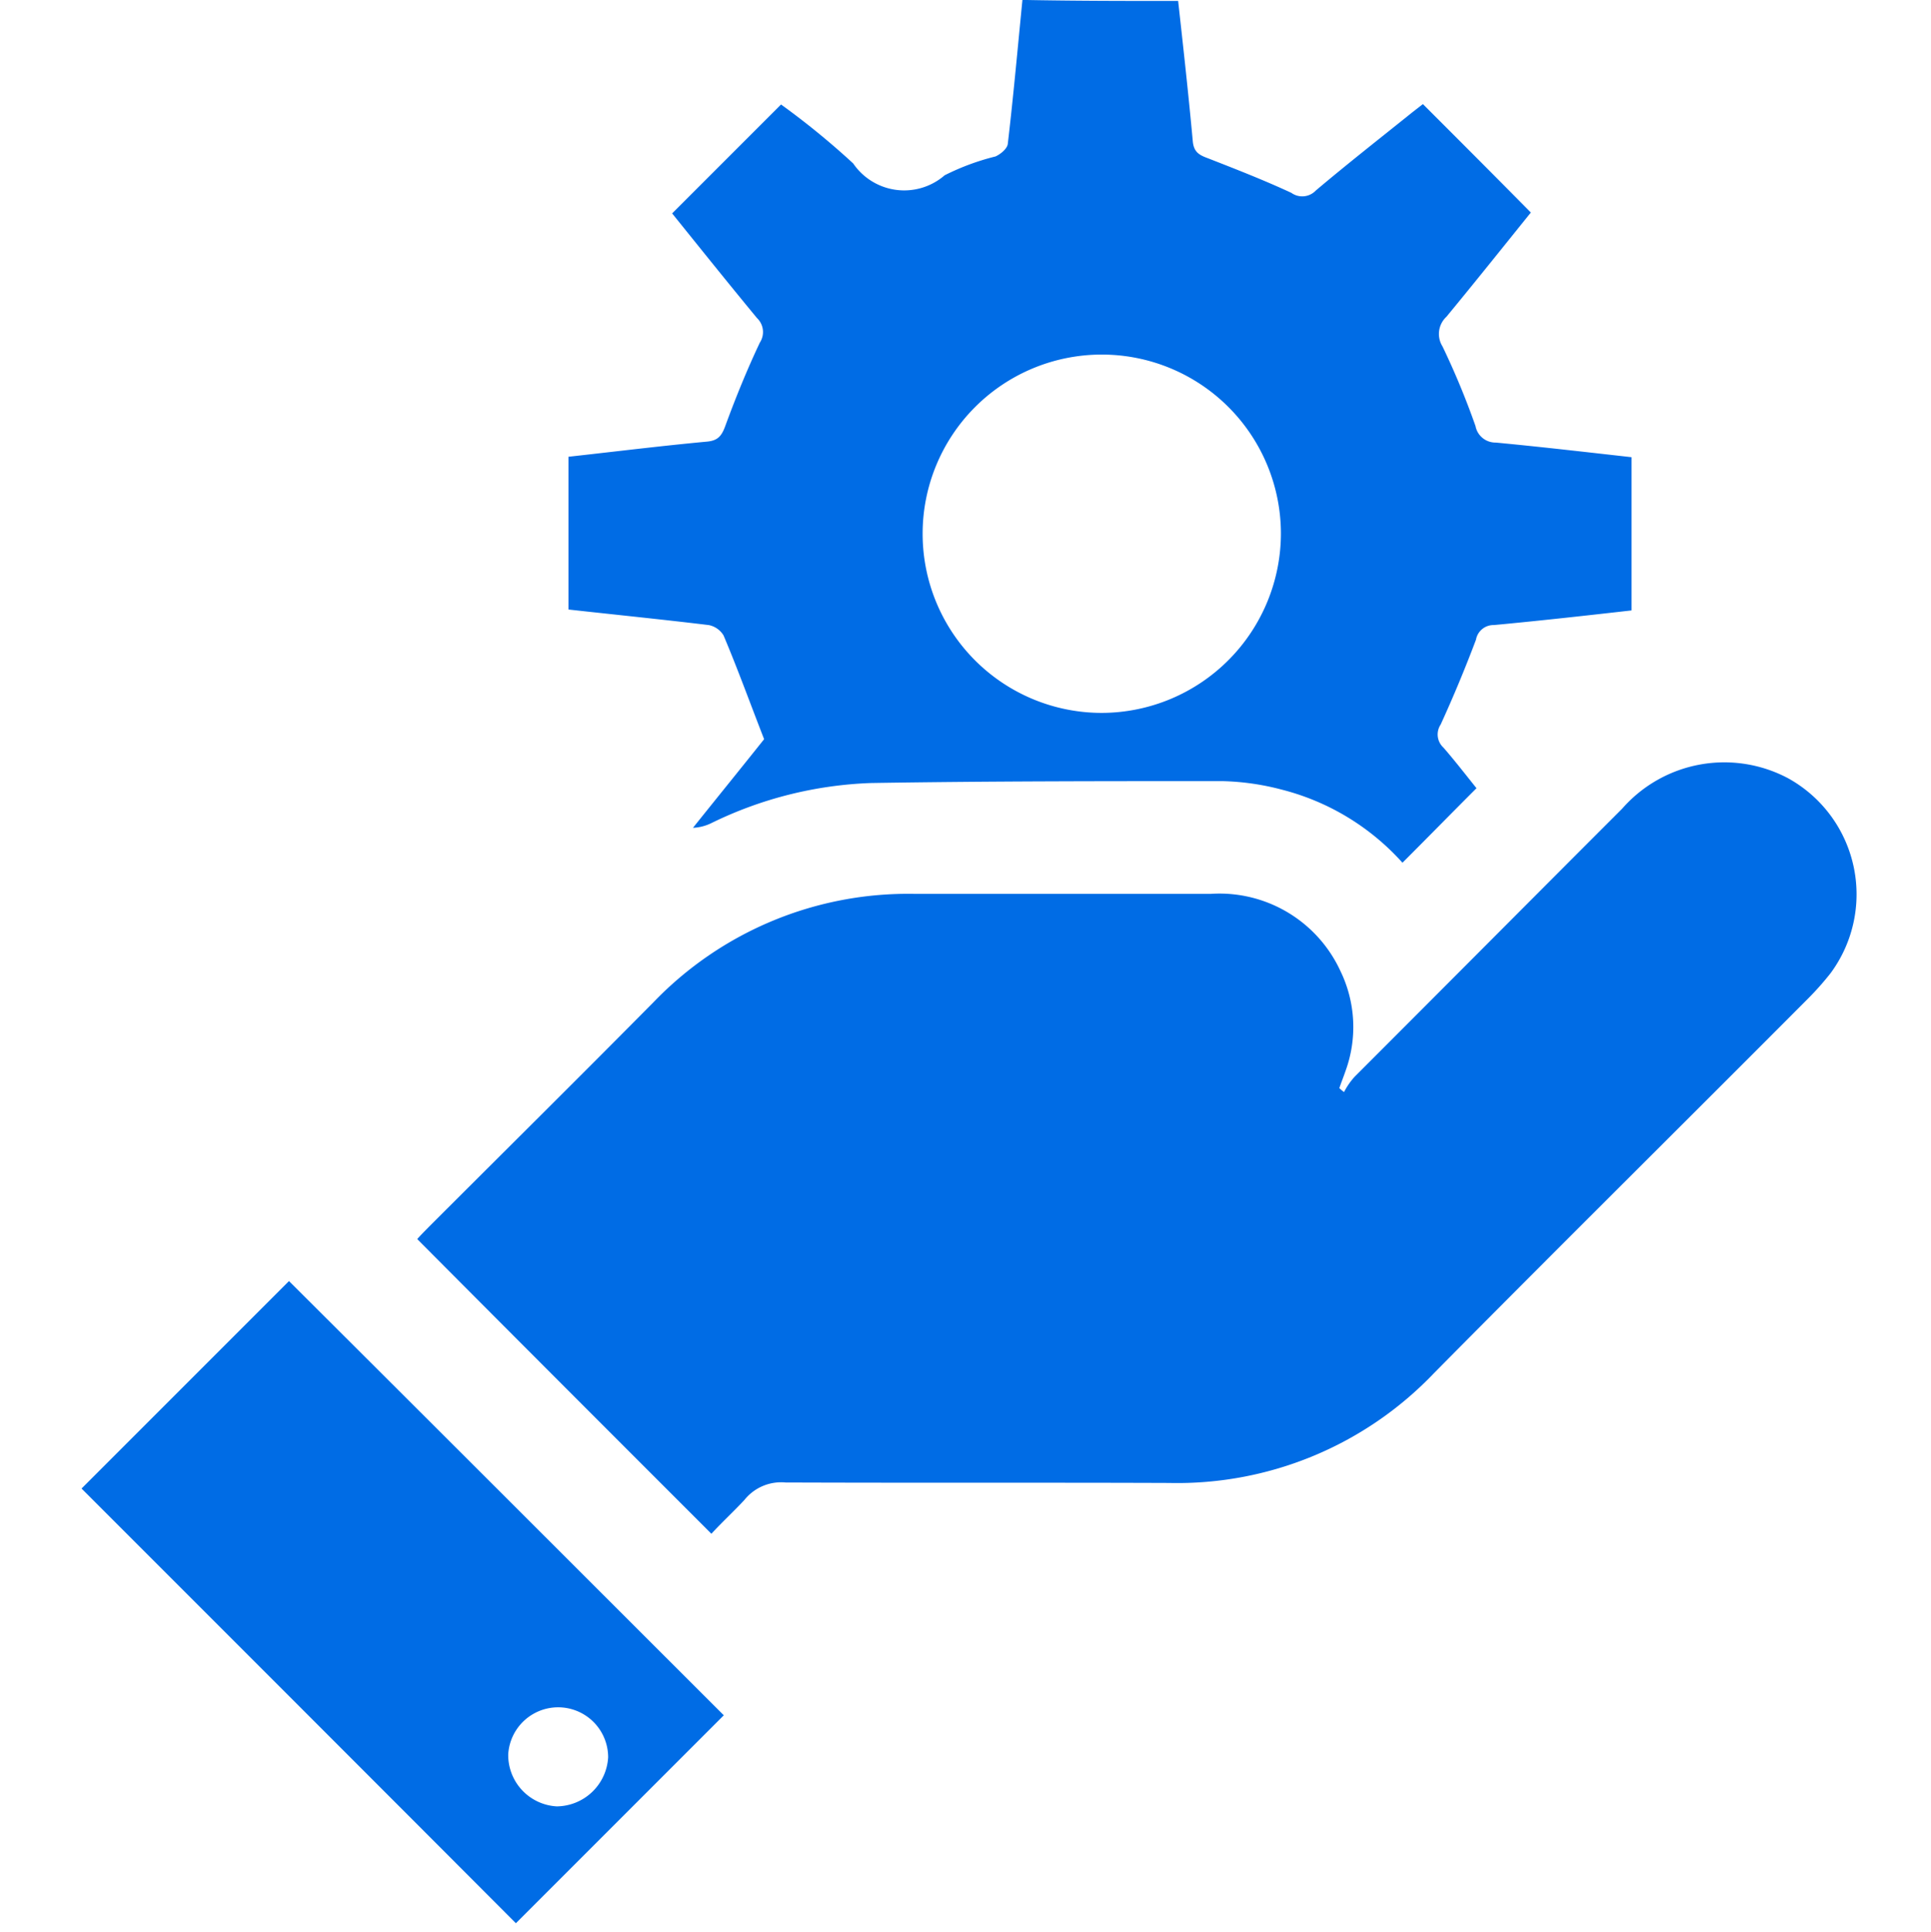
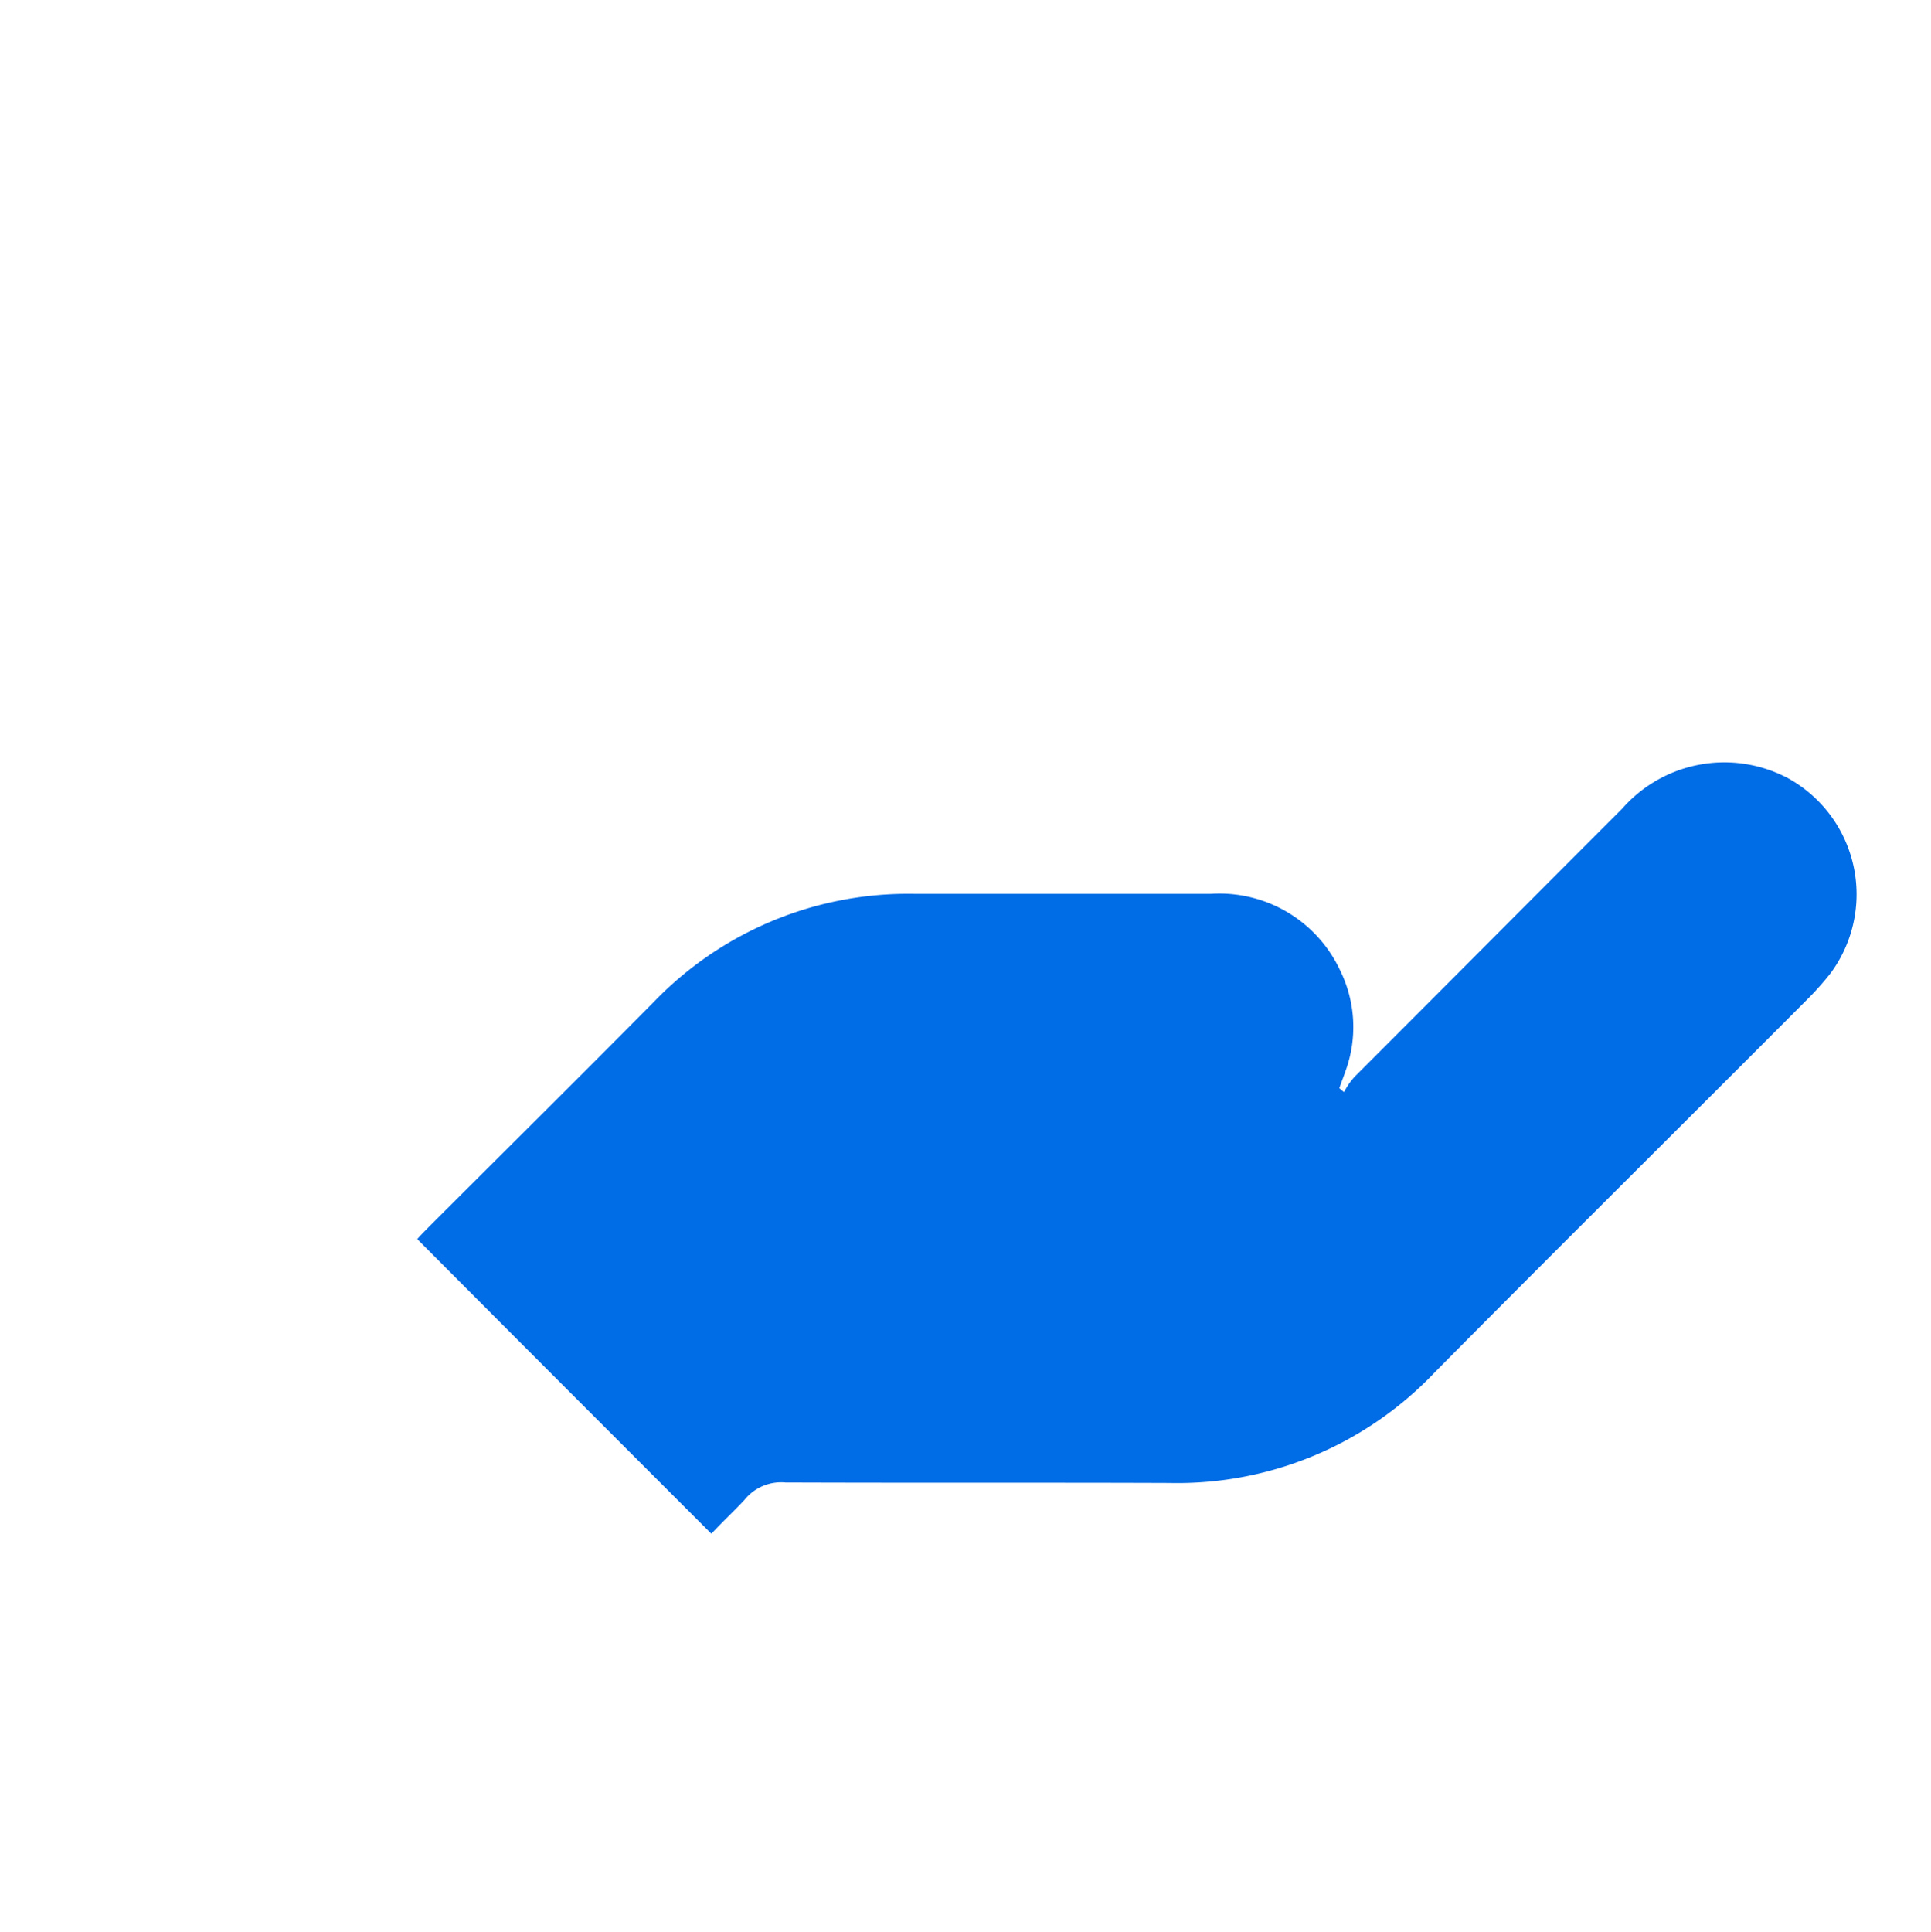
<svg xmlns="http://www.w3.org/2000/svg" width="48.851" height="48.875" viewBox="0 0 48.851 48.875">
  <g id="Group_11674" data-name="Group 11674" transform="translate(-1023.8 -1845.3)">
    <g id="Group_11673" data-name="Group 11673" transform="translate(1023.8 1845.3)">
-       <path id="Path_66028" data-name="Path 66028" d="M1053.6,1845.5h19.047v48.851H1023.8V1845.5h25.9c-.119,1.217-.227,2.433-.37,3.638-.012.119-.179.263-.31.322a7.53,7.53,0,0,0-1.288.477,1.563,1.563,0,0,1-2.314-.3,18.225,18.225,0,0,0-1.825-1.491l-2.755,2.755c.692.859,1.407,1.753,2.147,2.648a.487.487,0,0,1,.072.62c-.322.68-.608,1.384-.871,2.1a.5.5,0,0,1-.477.406c-1.169.107-2.326.25-3.495.382v3.864c1.193.131,2.373.25,3.554.394a.53.53,0,0,1,.37.262c.346.847.668,1.705,1.026,2.624-.561.692-1.181,1.467-1.8,2.242a1.114,1.114,0,0,0,.465-.119,9.874,9.874,0,0,1,4.031-1.014c2.97-.048,5.927-.06,8.9-.048a6.438,6.438,0,0,1,1.5.215,6.031,6.031,0,0,1,3.053,1.849c.632-.632,1.24-1.252,1.873-1.884-.25-.322-.525-.68-.835-1.026a.453.453,0,0,1-.072-.584q.483-1.055.895-2.147a.47.47,0,0,1,.453-.37c1.169-.107,2.326-.25,3.483-.37v-3.876c-1.169-.131-2.3-.262-3.435-.37a.5.5,0,0,1-.513-.417,17.485,17.485,0,0,0-.835-2.016.579.579,0,0,1,.1-.751c.728-.871,1.431-1.765,2.135-2.636-.93-.93-1.825-1.825-2.731-2.743-.107.083-.25.191-.382.3-.775.632-1.562,1.24-2.326,1.884a.5.5,0,0,1-.62.06c-.692-.322-1.4-.6-2.1-.871-.227-.083-.37-.155-.394-.441C1053.879,1847.861,1053.736,1846.681,1053.6,1845.5Zm-11.807,38.773c.274-.3.572-.561.823-.871a1.207,1.207,0,0,1,1.038-.441c3.232.012,6.476,0,9.708.012a8.995,8.995,0,0,0,6.7-2.779c3.137-3.173,6.3-6.309,9.458-9.47a7.317,7.317,0,0,0,.573-.644,3.34,3.34,0,0,0-1.062-4.926,3.435,3.435,0,0,0-4.21.763q-3.381,3.381-6.763,6.774a3.281,3.281,0,0,0-.274.394,1.051,1.051,0,0,0-.119-.1c.048-.143.107-.286.155-.429a3.145,3.145,0,0,0-.131-2.54,3.358,3.358,0,0,0-3.28-1.944c-2.493-.012-4.985,0-7.478,0a8.931,8.931,0,0,0-6.619,2.743c-1.885,1.908-3.793,3.793-5.689,5.689-.107.107-.215.226-.286.3C1036.836,1879.3,1039.293,1881.757,1041.8,1884.273Zm-15.934-1.145,10.984,10.984,5.26-5.26c-3.638-3.638-7.323-7.323-11-10.984Q1028.535,1880.481,1025.863,1883.128Z" transform="translate(-1023.8 -1845.476)" fill="none" />
-       <path id="Path_66029" data-name="Path 66029" d="M1159.821,1845.324c.131,1.181.262,2.362.37,3.542.024.286.167.358.394.441.7.274,1.407.549,2.1.871a.473.473,0,0,0,.62-.06c.763-.644,1.551-1.264,2.326-1.885.131-.107.274-.215.382-.3.918.918,1.813,1.813,2.731,2.743-.692.859-1.407,1.753-2.135,2.636a.593.593,0,0,0-.1.751,19.888,19.888,0,0,1,.835,2.015.513.513,0,0,0,.513.417c1.133.107,2.266.239,3.435.37v3.876c-1.157.131-2.326.262-3.483.37a.449.449,0,0,0-.453.37q-.411,1.091-.894,2.147a.452.452,0,0,0,.072.584c.3.346.573.7.835,1.026-.632.632-1.24,1.252-1.873,1.885a6.133,6.133,0,0,0-3.053-1.849,6.428,6.428,0,0,0-1.5-.215c-2.97,0-5.928,0-8.9.048a9.966,9.966,0,0,0-4.031,1.014,1.163,1.163,0,0,1-.465.119c.62-.775,1.24-1.539,1.8-2.242-.358-.918-.668-1.777-1.026-2.624a.566.566,0,0,0-.37-.262c-1.181-.143-2.362-.262-3.554-.394v-3.864c1.181-.131,2.338-.274,3.494-.382.286-.024.382-.143.477-.406.262-.715.549-1.419.871-2.1a.487.487,0,0,0-.072-.62c-.739-.895-1.455-1.789-2.147-2.648l2.755-2.755a19.68,19.68,0,0,1,1.825,1.491,1.562,1.562,0,0,0,2.314.3,6.1,6.1,0,0,1,1.288-.477c.131-.06.3-.2.31-.322.143-1.216.25-2.421.37-3.637C1157.221,1845.324,1158.521,1845.324,1159.821,1845.324Zm2.6,13.453a4.532,4.532,0,1,0-4.52,4.556A4.545,4.545,0,0,0,1162.421,1858.777Z" transform="translate(-1130.016 -1845.3)" fill="#006ce5" />
      <path id="Path_66030" data-name="Path 66030" d="M1119.742,2026.436c-2.5-2.5-4.962-4.962-7.442-7.454.072-.083.179-.191.286-.3,1.9-1.9,3.8-3.781,5.689-5.689a8.932,8.932,0,0,1,6.619-2.743h7.478a3.368,3.368,0,0,1,3.28,1.944,3.244,3.244,0,0,1,.131,2.54c-.048.143-.107.286-.155.429a1.076,1.076,0,0,0,.119.1,1.788,1.788,0,0,1,.274-.394c2.254-2.254,4.508-4.52,6.762-6.774a3.435,3.435,0,0,1,4.21-.763,3.355,3.355,0,0,1,1.061,4.926,7.349,7.349,0,0,1-.572.644c-3.149,3.161-6.321,6.3-9.458,9.47a8.976,8.976,0,0,1-6.7,2.779c-3.232-.012-6.476,0-9.708-.012a1.189,1.189,0,0,0-1.038.441C1120.315,2025.864,1120.016,2026.138,1119.742,2026.436Z" transform="translate(-1101.745 -1987.639)" fill="#006ce5" />
-       <path id="Path_66031" data-name="Path 66031" d="M1041.1,2122.248l5.248-5.248c3.674,3.662,7.359,7.347,11,10.984l-5.26,5.26C1048.471,2129.618,1044.785,2125.933,1041.1,2122.248Zm13.322,6.8a1.265,1.265,0,0,0-2.528-.072,1.3,1.3,0,0,0,1.229,1.312A1.316,1.316,0,0,0,1054.422,2129.046Z" transform="translate(-1039.037 -2084.595)" fill="#006ce5" />
      <path id="Path_66032" data-name="Path 66032" d="M1228.564,1925.007a4.532,4.532,0,1,1-4.556-4.508A4.54,4.54,0,0,1,1228.564,1925.007Z" transform="translate(-1196.159 -1911.529)" fill="none" />
      <path id="Path_66033" data-name="Path 66033" d="M1134.123,2208.487a1.265,1.265,0,1,1-1.252-1.288A1.307,1.307,0,0,1,1134.123,2208.487Z" transform="translate(-1118.738 -2164.036)" fill="none" />
    </g>
  </g>
</svg>